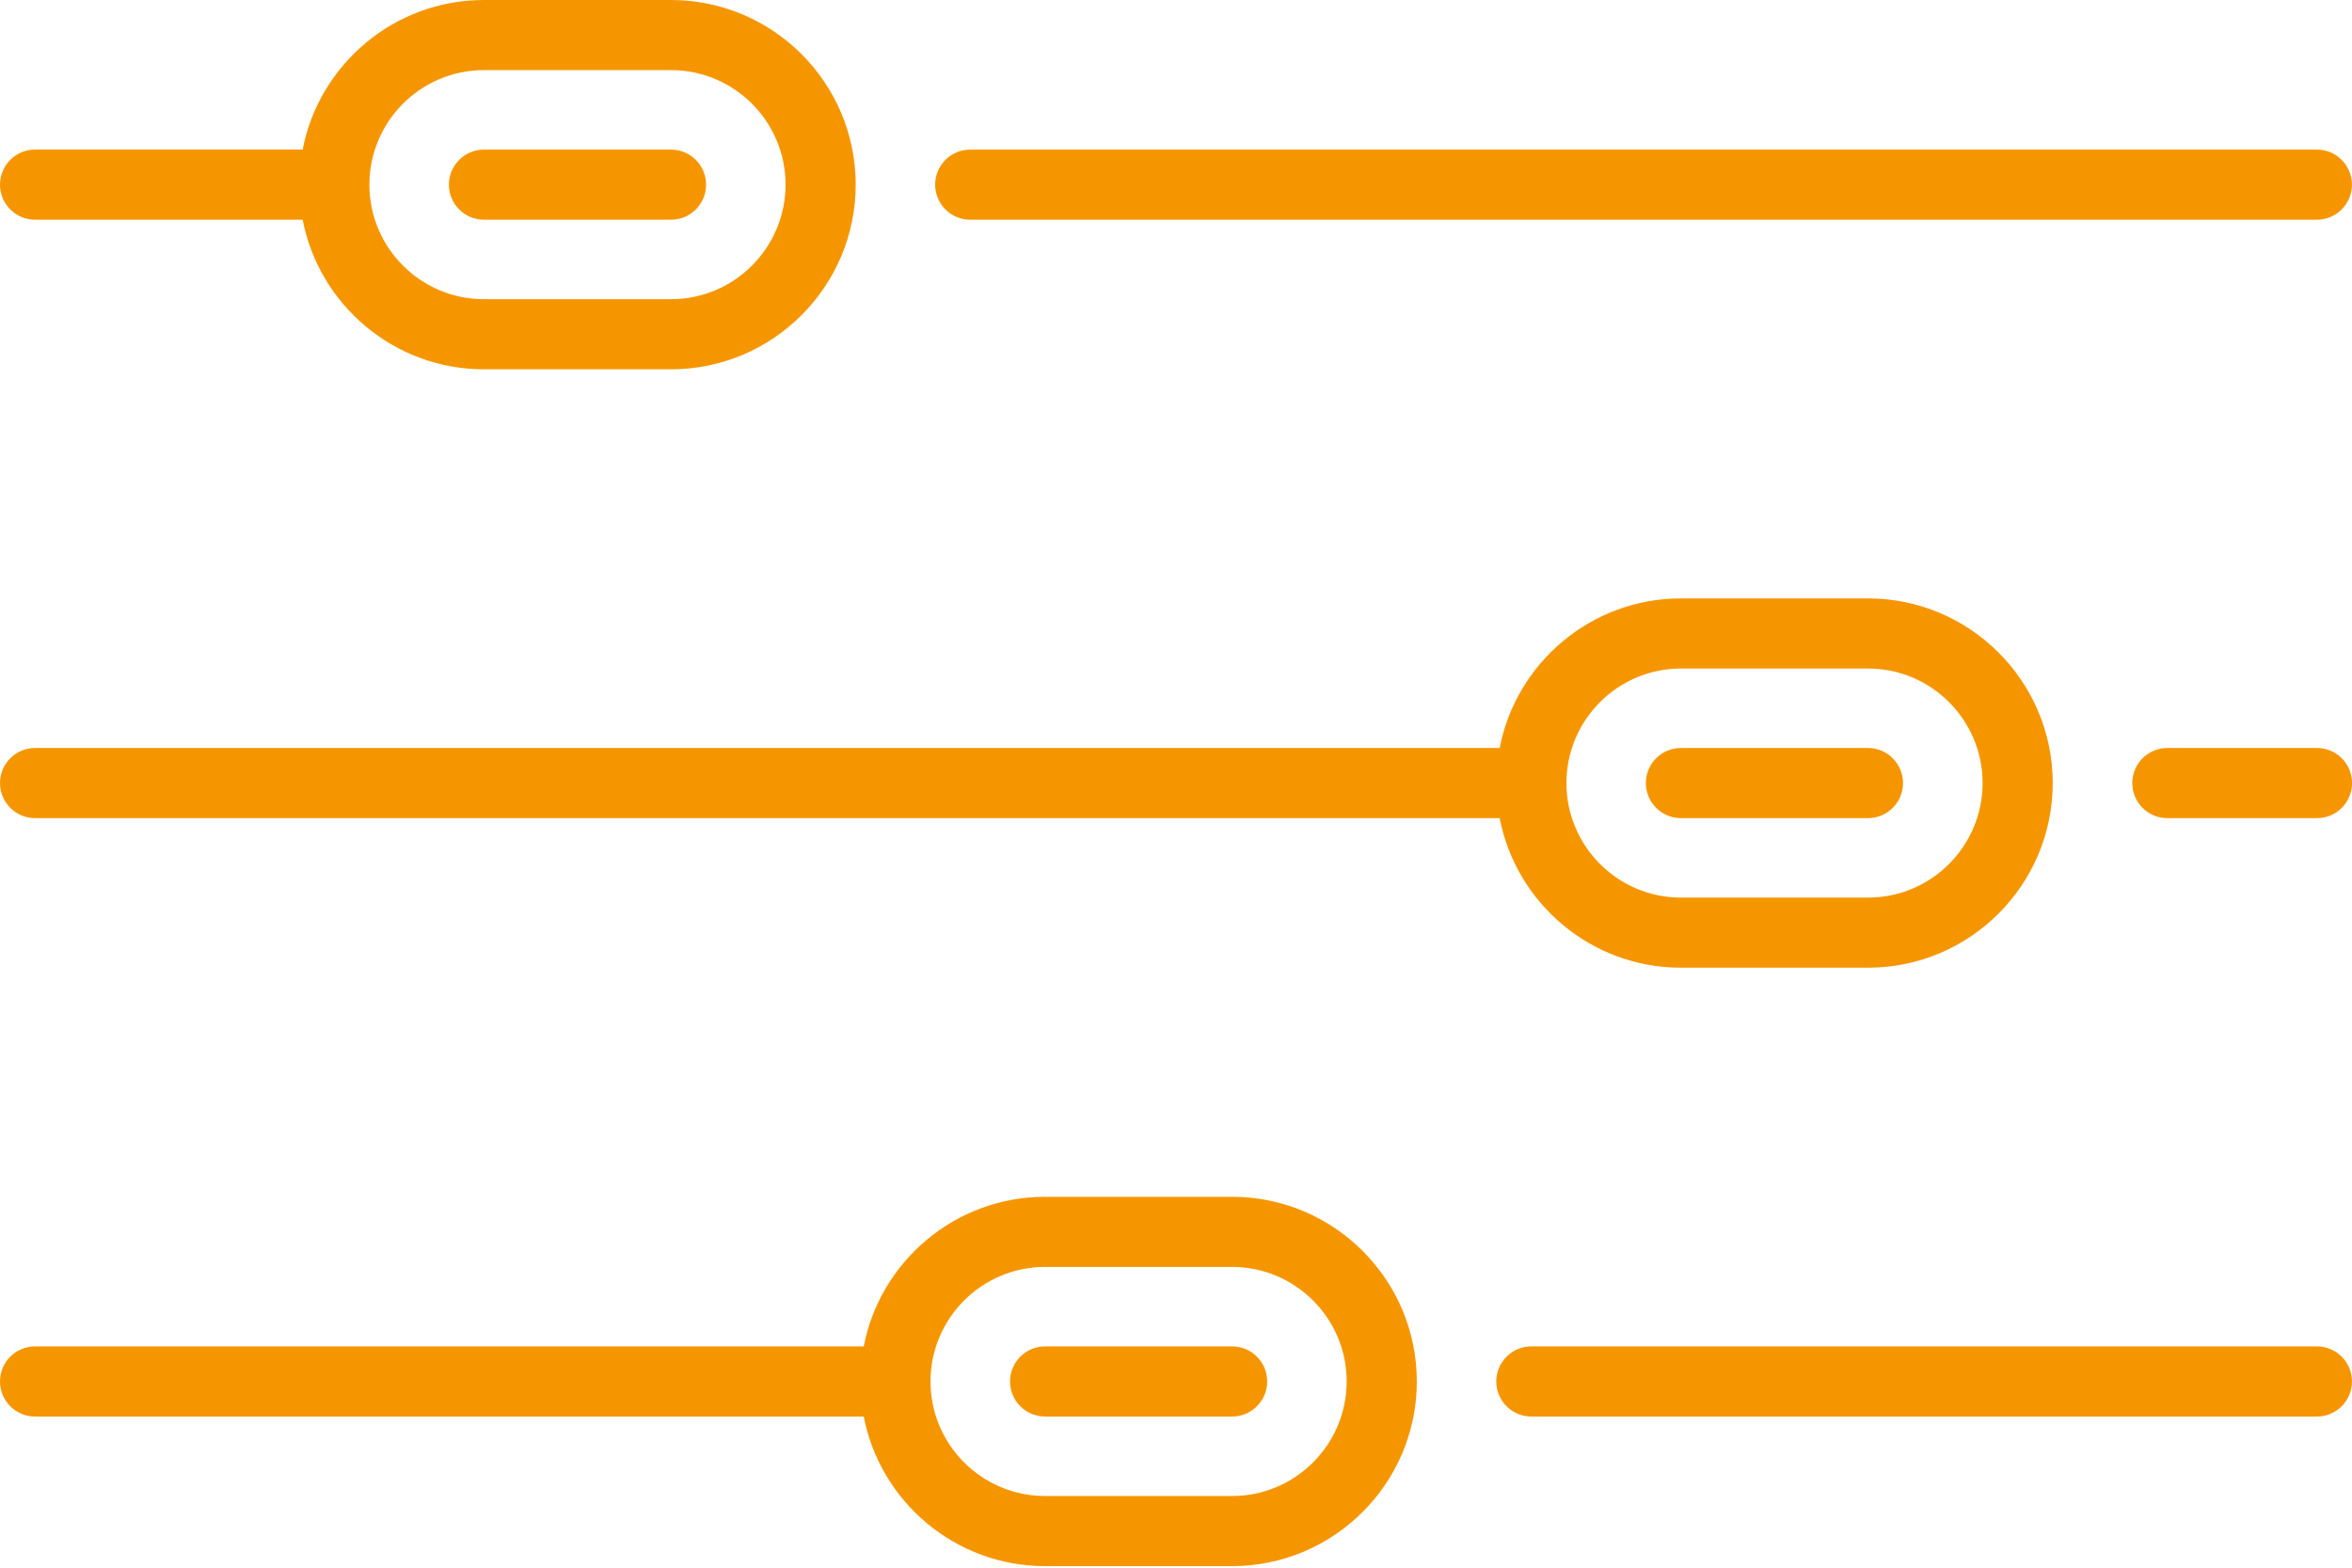
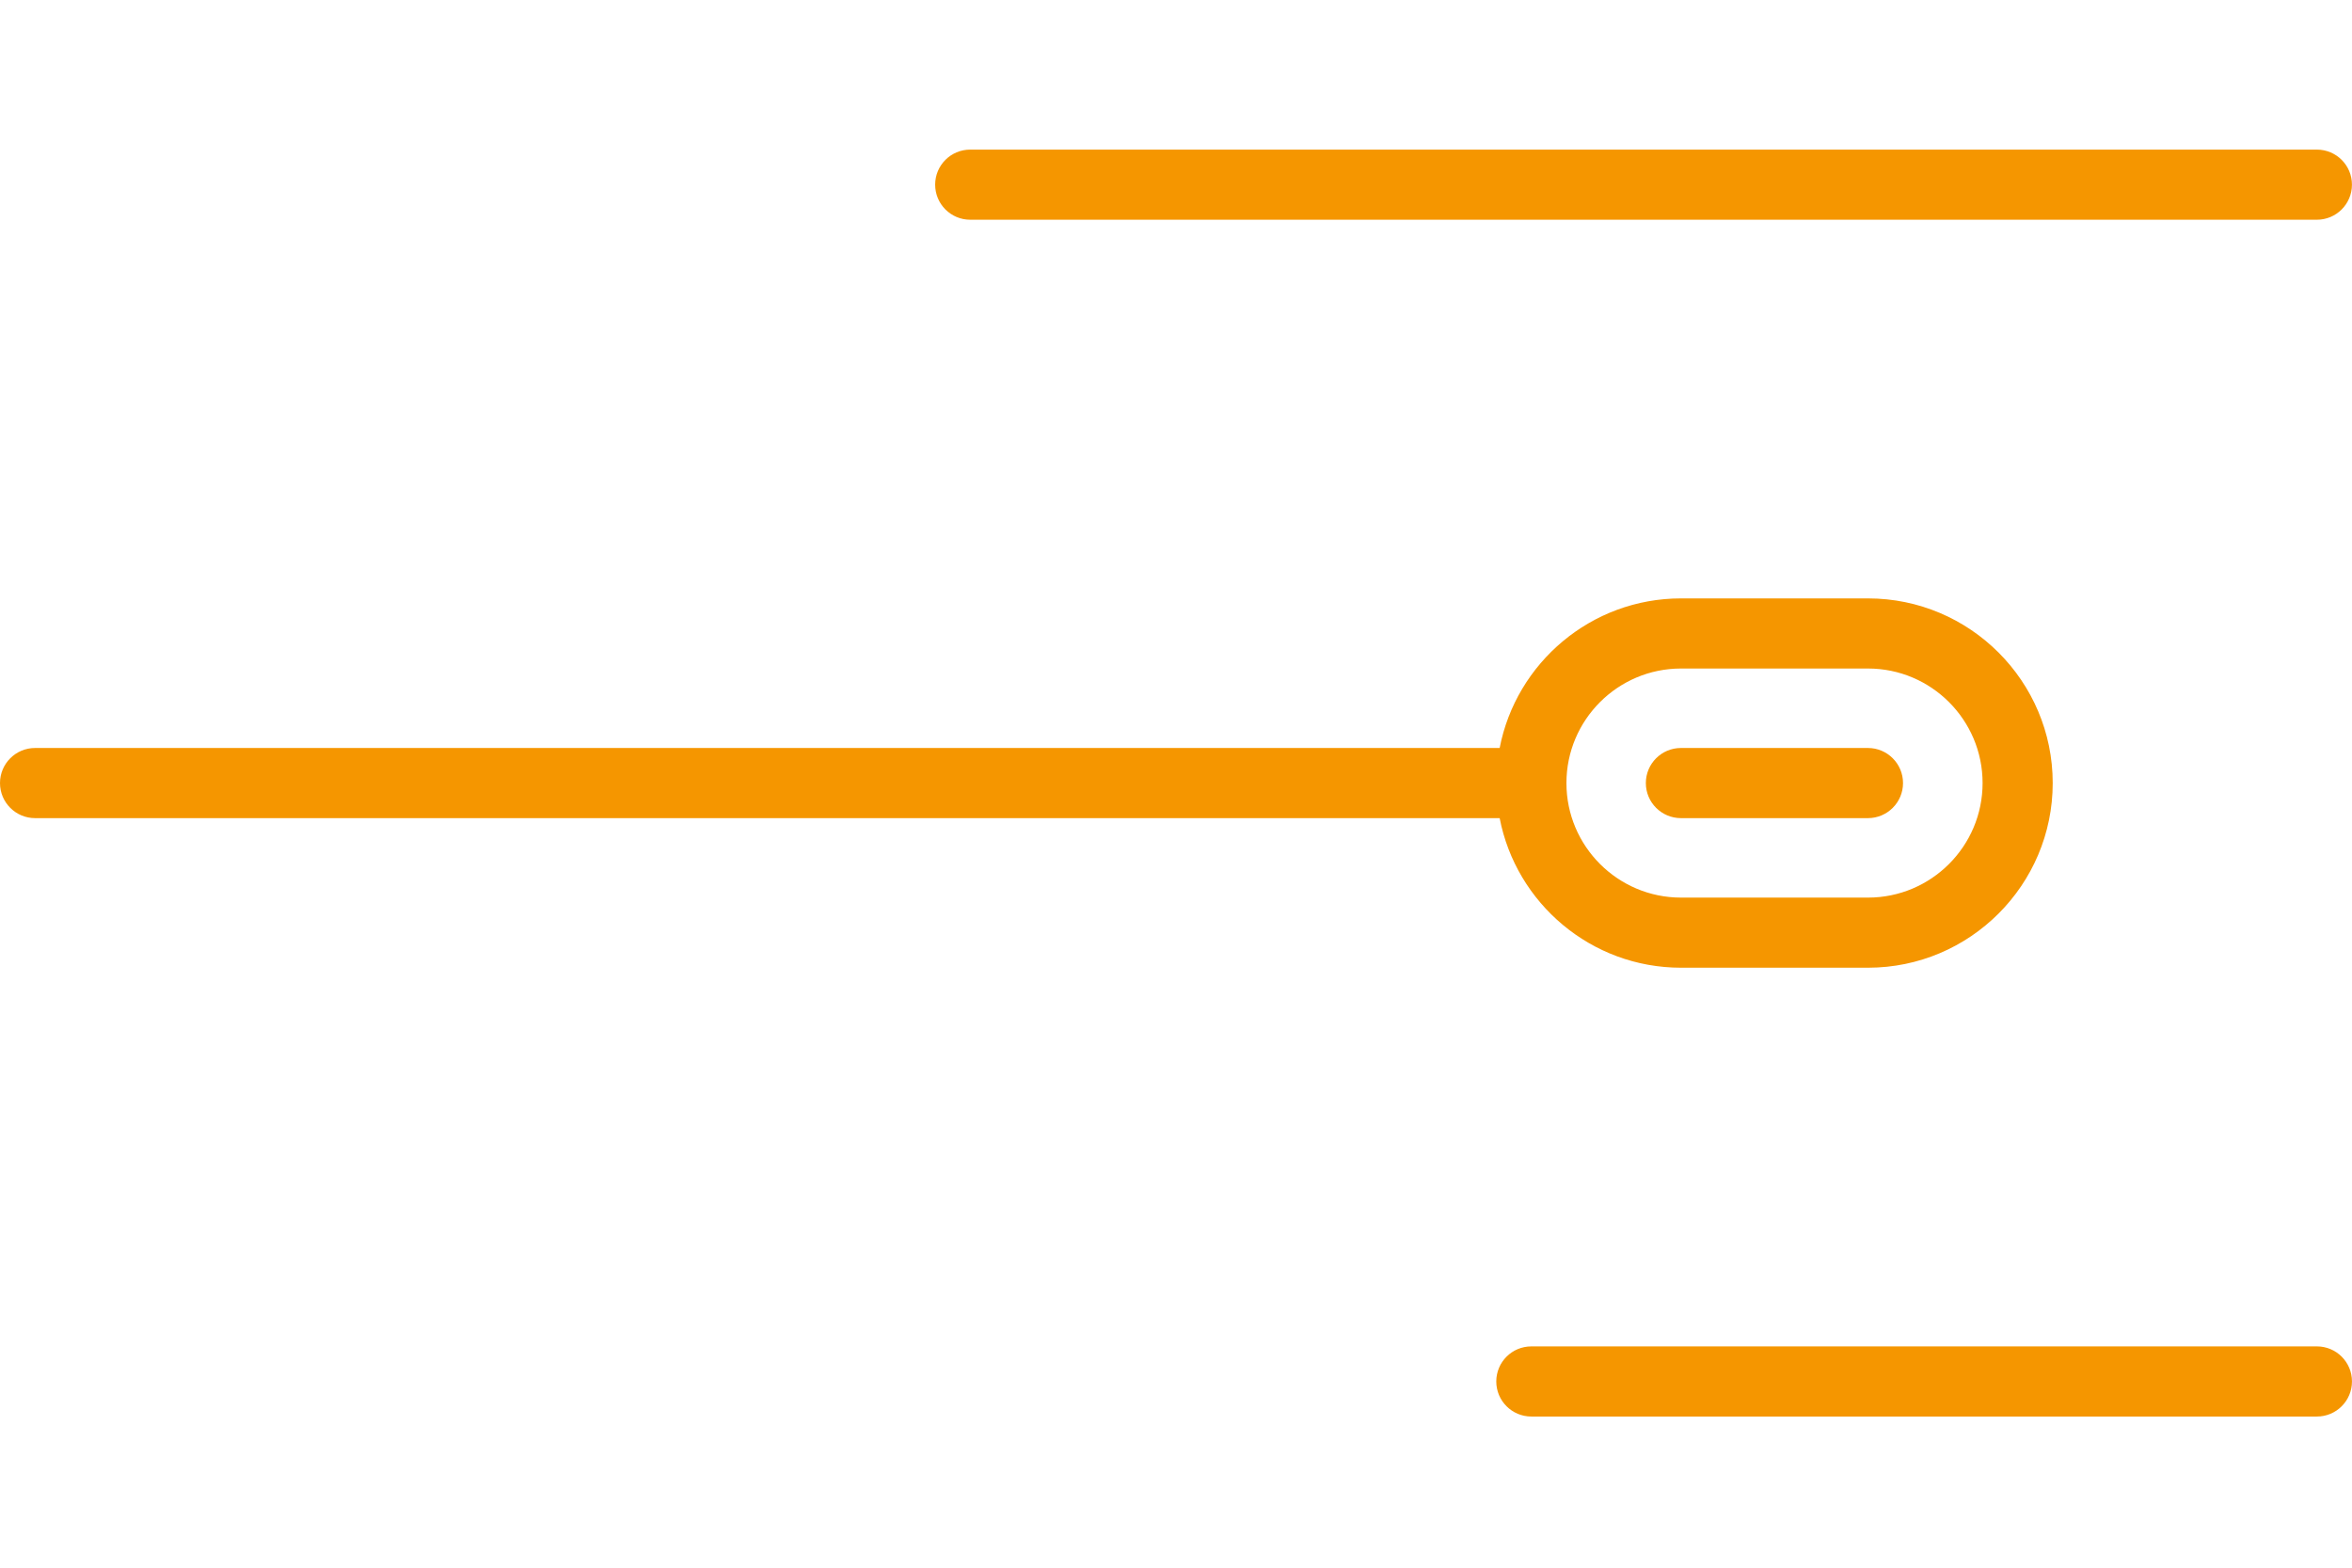
<svg xmlns="http://www.w3.org/2000/svg" width="93" height="62" viewBox="0 0 93 62" fill="none">
  <path d="M1.387 32.356H59.298C59.948 35.722 62.915 38.272 66.468 38.272H73.863C77.89 38.272 81.166 34.996 81.166 30.969C81.166 26.942 77.89 23.666 73.863 23.666H66.468C62.915 23.666 59.948 26.217 59.298 29.582H1.387C0.621 29.582 0 30.203 0 30.969C0 31.735 0.621 32.356 1.387 32.356ZM66.468 26.439H73.863C76.361 26.439 78.393 28.471 78.393 30.969C78.393 33.467 76.361 35.499 73.863 35.499H66.468C63.97 35.499 61.938 33.467 61.938 30.969C61.938 28.471 63.97 26.439 66.468 26.439Z" fill="#F59600" />
-   <path d="M91.616 29.582H85.699C84.933 29.582 84.312 30.203 84.312 30.969C84.312 31.735 84.933 32.356 85.699 32.356H91.616C92.382 32.356 93.002 31.735 93.002 30.969C93.002 30.203 92.382 29.582 91.616 29.582Z" fill="#F59600" />
-   <path d="M1.387 8.69H11.967C12.617 12.056 15.583 14.606 19.136 14.606H26.532C30.558 14.606 33.835 11.33 33.835 7.303C33.835 3.276 30.558 0 26.532 0H19.136C15.583 0 12.617 2.551 11.967 5.916H1.387C0.621 5.916 0 6.537 0 7.303C0 8.069 0.621 8.69 1.387 8.69ZM19.136 2.773H26.532C29.029 2.773 31.061 4.805 31.061 7.303C31.061 9.801 29.029 11.833 26.532 11.833H19.136C16.638 11.833 14.606 9.801 14.606 7.303C14.606 4.805 16.638 2.773 19.136 2.773Z" fill="#F59600" />
  <path d="M38.363 8.69H91.611C92.377 8.69 92.998 8.069 92.998 7.303C92.998 6.537 92.377 5.917 91.611 5.917H38.363C37.597 5.917 36.977 6.537 36.977 7.303C36.977 8.069 37.597 8.69 38.363 8.69Z" fill="#F59600" />
  <path d="M91.612 53.248H60.551C59.785 53.248 59.164 53.869 59.164 54.635C59.164 55.401 59.785 56.022 60.551 56.022H91.612C92.378 56.022 92.999 55.401 92.999 54.635C92.999 53.869 92.378 53.248 91.612 53.248Z" fill="#F59600" />
-   <path d="M19.137 8.69H26.532C27.298 8.69 27.919 8.069 27.919 7.303C27.919 6.537 27.298 5.917 26.532 5.917H19.137C18.371 5.917 17.75 6.537 17.75 7.303C17.75 8.069 18.371 8.69 19.137 8.69Z" fill="#F59600" />
  <path d="M66.465 32.356H73.86C74.626 32.356 75.247 31.735 75.247 30.969C75.247 30.203 74.626 29.582 73.86 29.582H66.465C65.699 29.582 65.078 30.203 65.078 30.969C65.078 31.735 65.699 32.356 66.465 32.356Z" fill="#F59600" />
-   <path d="M48.718 47.332H41.323C37.77 47.332 34.803 49.882 34.153 53.248H1.387C0.621 53.248 0 53.869 0 54.635C0 55.401 0.621 56.022 1.387 56.022H34.153C34.803 59.388 37.77 61.938 41.323 61.938H48.718C52.745 61.938 56.022 58.662 56.022 54.635C56.022 50.608 52.745 47.332 48.718 47.332ZM48.718 59.165H41.323C38.825 59.165 36.793 57.133 36.793 54.635C36.793 52.137 38.825 50.105 41.323 50.105H48.718C51.216 50.105 53.248 52.137 53.248 54.635C53.248 57.133 51.216 59.165 48.718 59.165Z" fill="#F59600" />
-   <path d="M48.72 53.248H41.324C40.558 53.248 39.938 53.869 39.938 54.635C39.938 55.401 40.558 56.022 41.324 56.022H48.72C49.486 56.022 50.106 55.401 50.106 54.635C50.106 53.869 49.486 53.248 48.72 53.248Z" fill="#F59600" />
</svg>